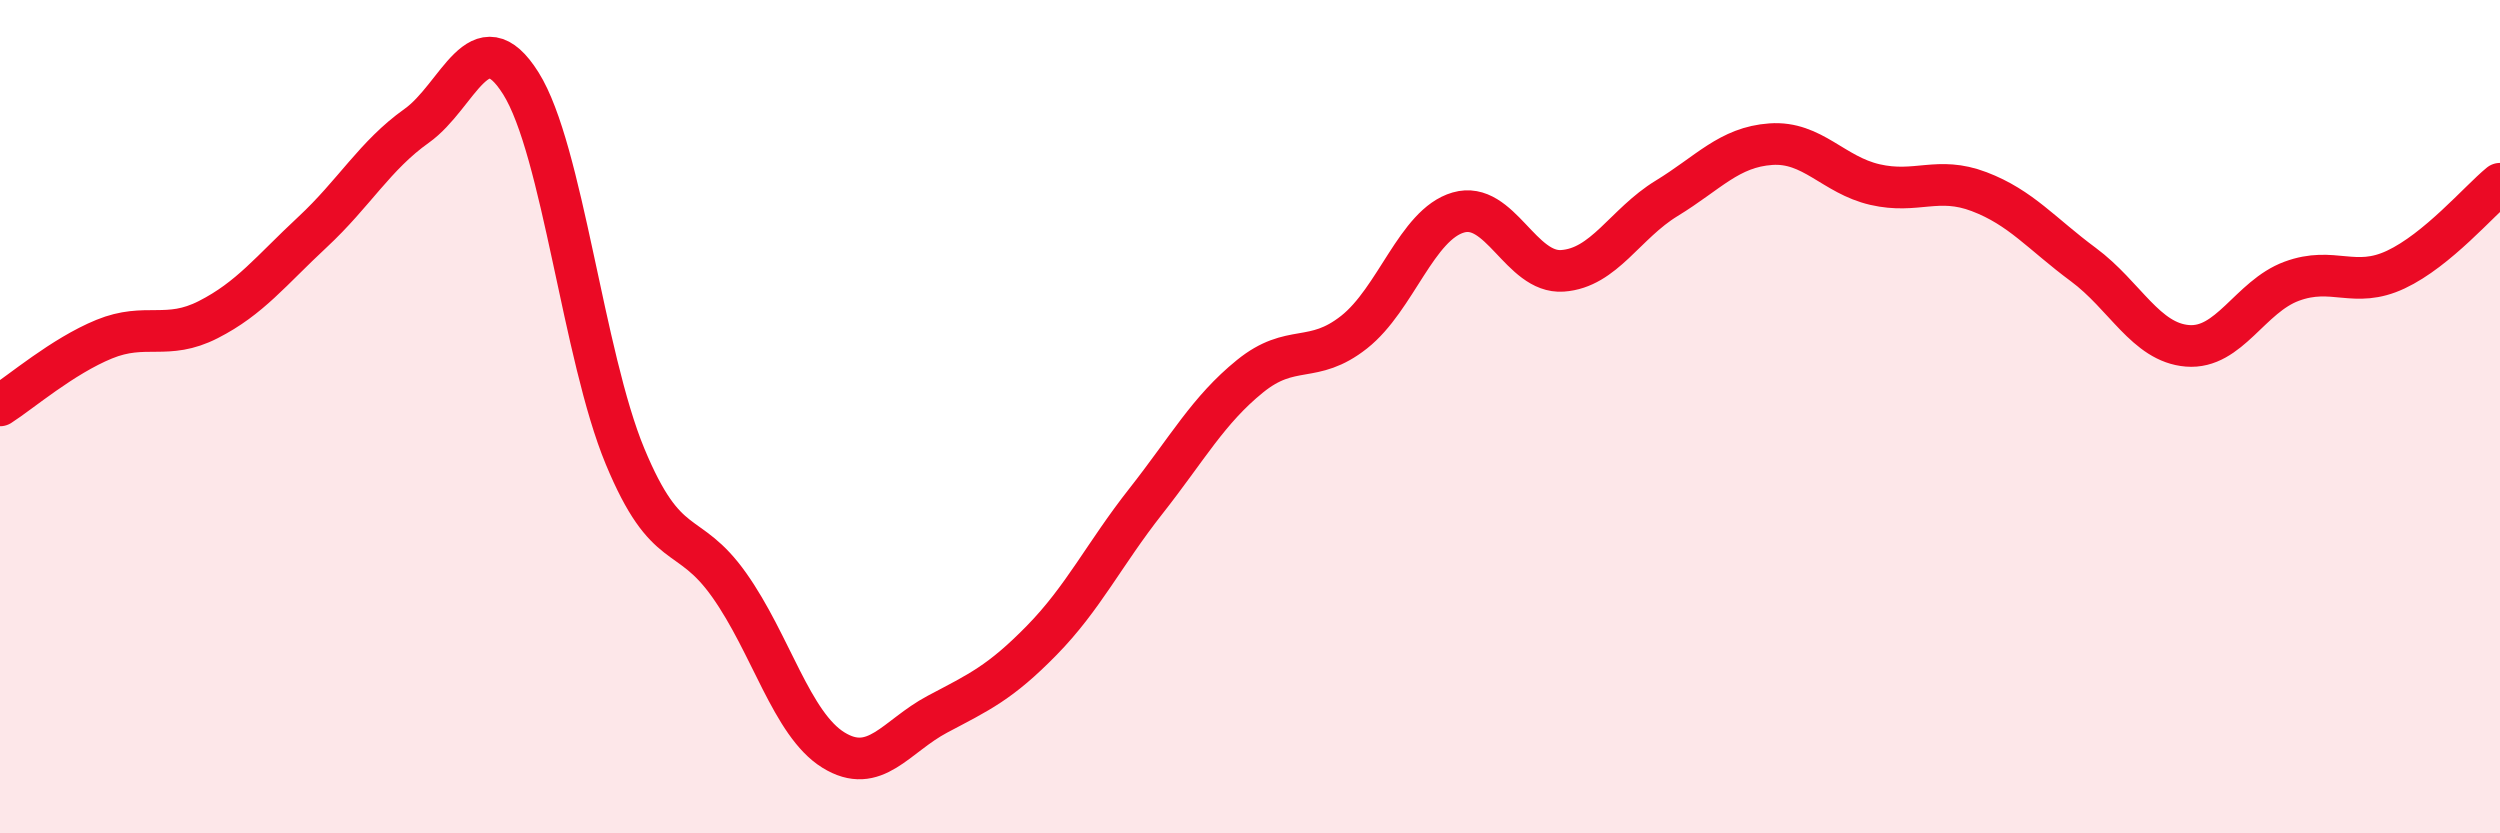
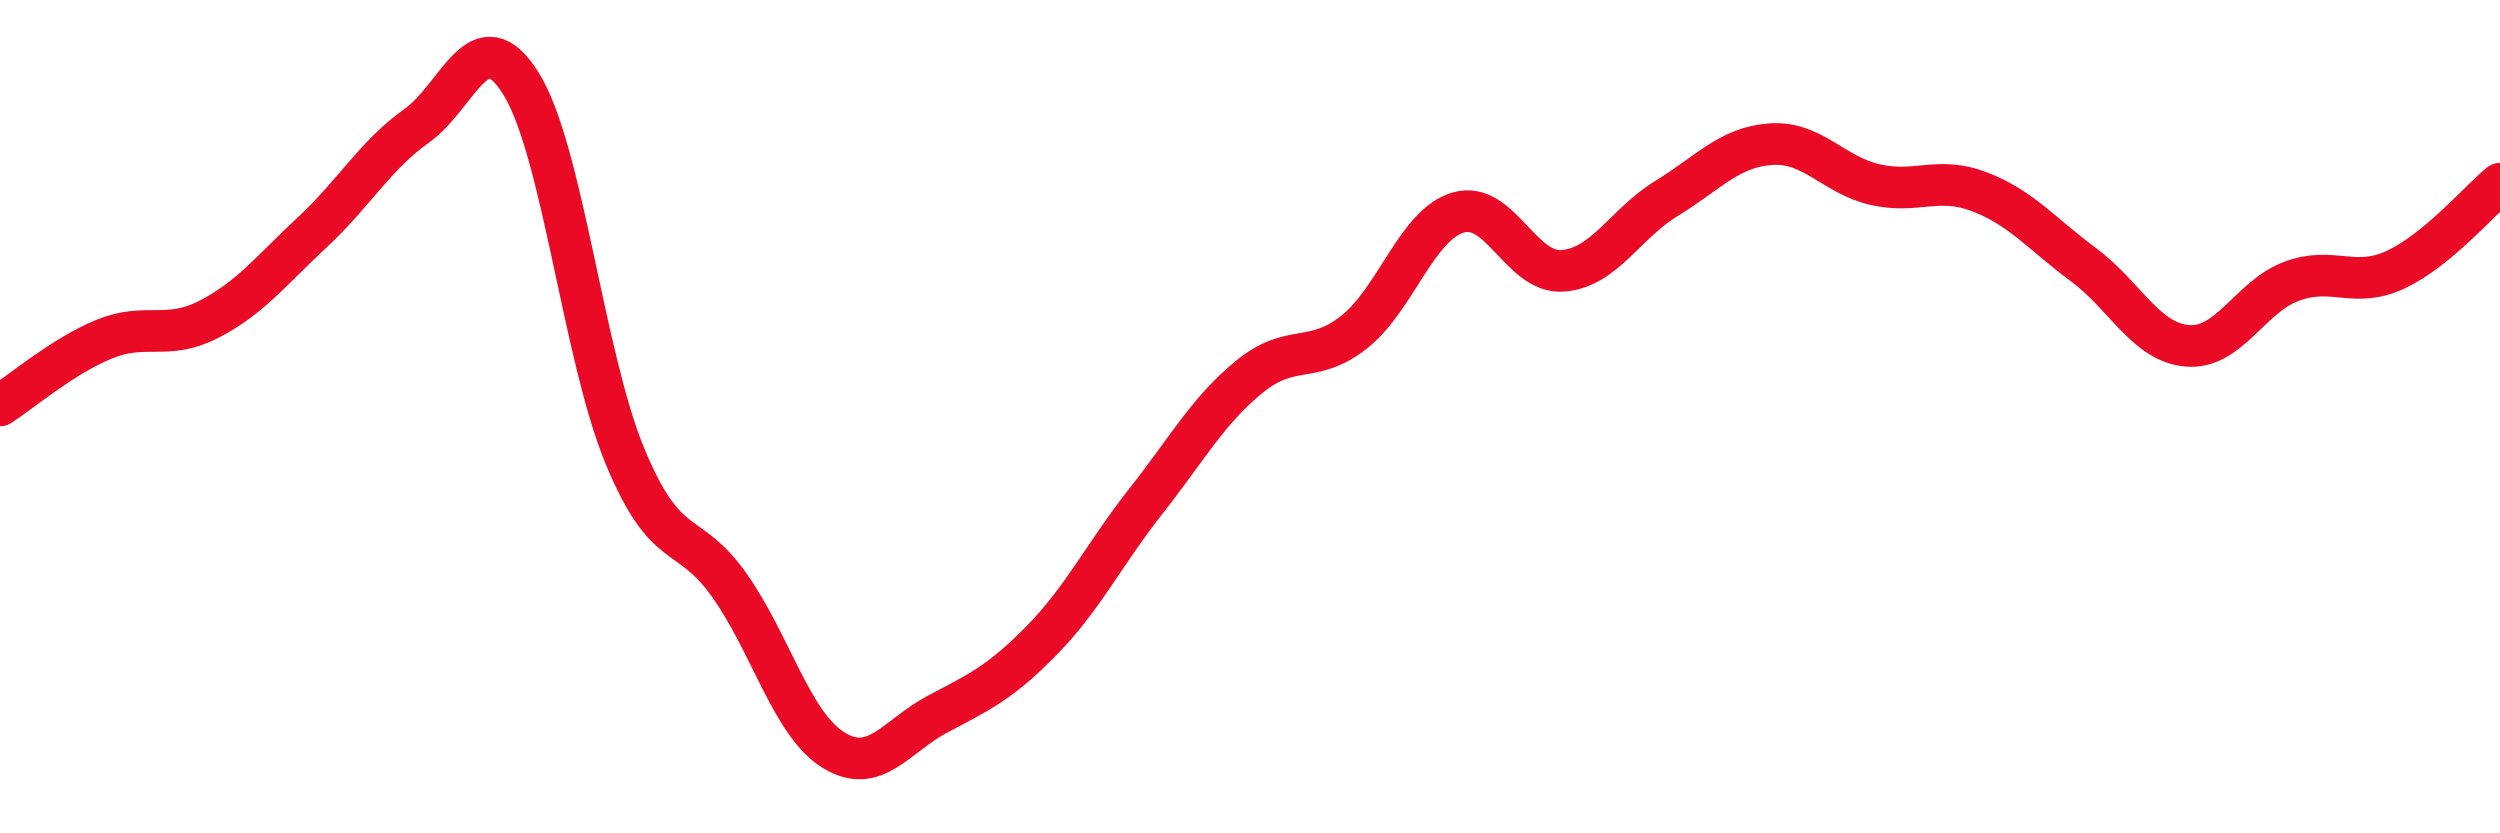
<svg xmlns="http://www.w3.org/2000/svg" width="60" height="20" viewBox="0 0 60 20">
-   <path d="M 0,9.73 C 0.5,9.41 1.5,8.55 2.5,8.14 C 3.5,7.73 4,8.18 5,7.67 C 6,7.16 6.5,6.5 7.5,5.57 C 8.5,4.64 9,3.73 10,3.02 C 11,2.31 11.5,0.41 12.5,2 C 13.5,3.59 14,8.54 15,10.95 C 16,13.36 16.5,12.63 17.5,14.04 C 18.5,15.45 19,17.38 20,18 C 21,18.62 21.5,17.67 22.5,17.14 C 23.5,16.61 24,16.39 25,15.37 C 26,14.35 26.5,13.3 27.5,12.03 C 28.5,10.76 29,9.84 30,9.03 C 31,8.22 31.5,8.76 32.5,7.97 C 33.5,7.18 34,5.39 35,5.1 C 36,4.81 36.5,6.57 37.5,6.5 C 38.5,6.43 39,5.37 40,4.76 C 41,4.15 41.5,3.53 42.5,3.46 C 43.5,3.39 44,4.2 45,4.43 C 46,4.66 46.5,4.22 47.5,4.6 C 48.5,4.98 49,5.61 50,6.35 C 51,7.09 51.5,8.22 52.5,8.3 C 53.5,8.38 54,7.12 55,6.75 C 56,6.38 56.5,6.94 57.5,6.47 C 58.5,6 59.5,4.82 60,4.41L60 20L0 20Z" fill="#EB0A25" opacity="0.1" stroke-linecap="round" stroke-linejoin="round" />
  <path d="M 0,9.73 C 0.5,9.41 1.5,8.55 2.5,8.14 C 3.5,7.73 4,8.18 5,7.67 C 6,7.16 6.5,6.5 7.5,5.57 C 8.5,4.64 9,3.73 10,3.02 C 11,2.31 11.5,0.41 12.5,2 C 13.5,3.59 14,8.54 15,10.95 C 16,13.36 16.5,12.63 17.5,14.04 C 18.5,15.45 19,17.38 20,18 C 21,18.62 21.5,17.67 22.5,17.14 C 23.5,16.61 24,16.39 25,15.37 C 26,14.35 26.5,13.3 27.5,12.03 C 28.5,10.76 29,9.84 30,9.03 C 31,8.22 31.5,8.76 32.5,7.97 C 33.5,7.18 34,5.39 35,5.1 C 36,4.81 36.5,6.57 37.5,6.5 C 38.5,6.43 39,5.37 40,4.76 C 41,4.15 41.5,3.53 42.5,3.46 C 43.5,3.39 44,4.2 45,4.43 C 46,4.66 46.5,4.22 47.5,4.6 C 48.5,4.98 49,5.61 50,6.35 C 51,7.09 51.5,8.22 52.5,8.3 C 53.5,8.38 54,7.12 55,6.75 C 56,6.38 56.5,6.94 57.5,6.47 C 58.5,6 59.5,4.82 60,4.41" stroke="#EB0A25" stroke-width="1" fill="none" stroke-linecap="round" stroke-linejoin="round" />
</svg>